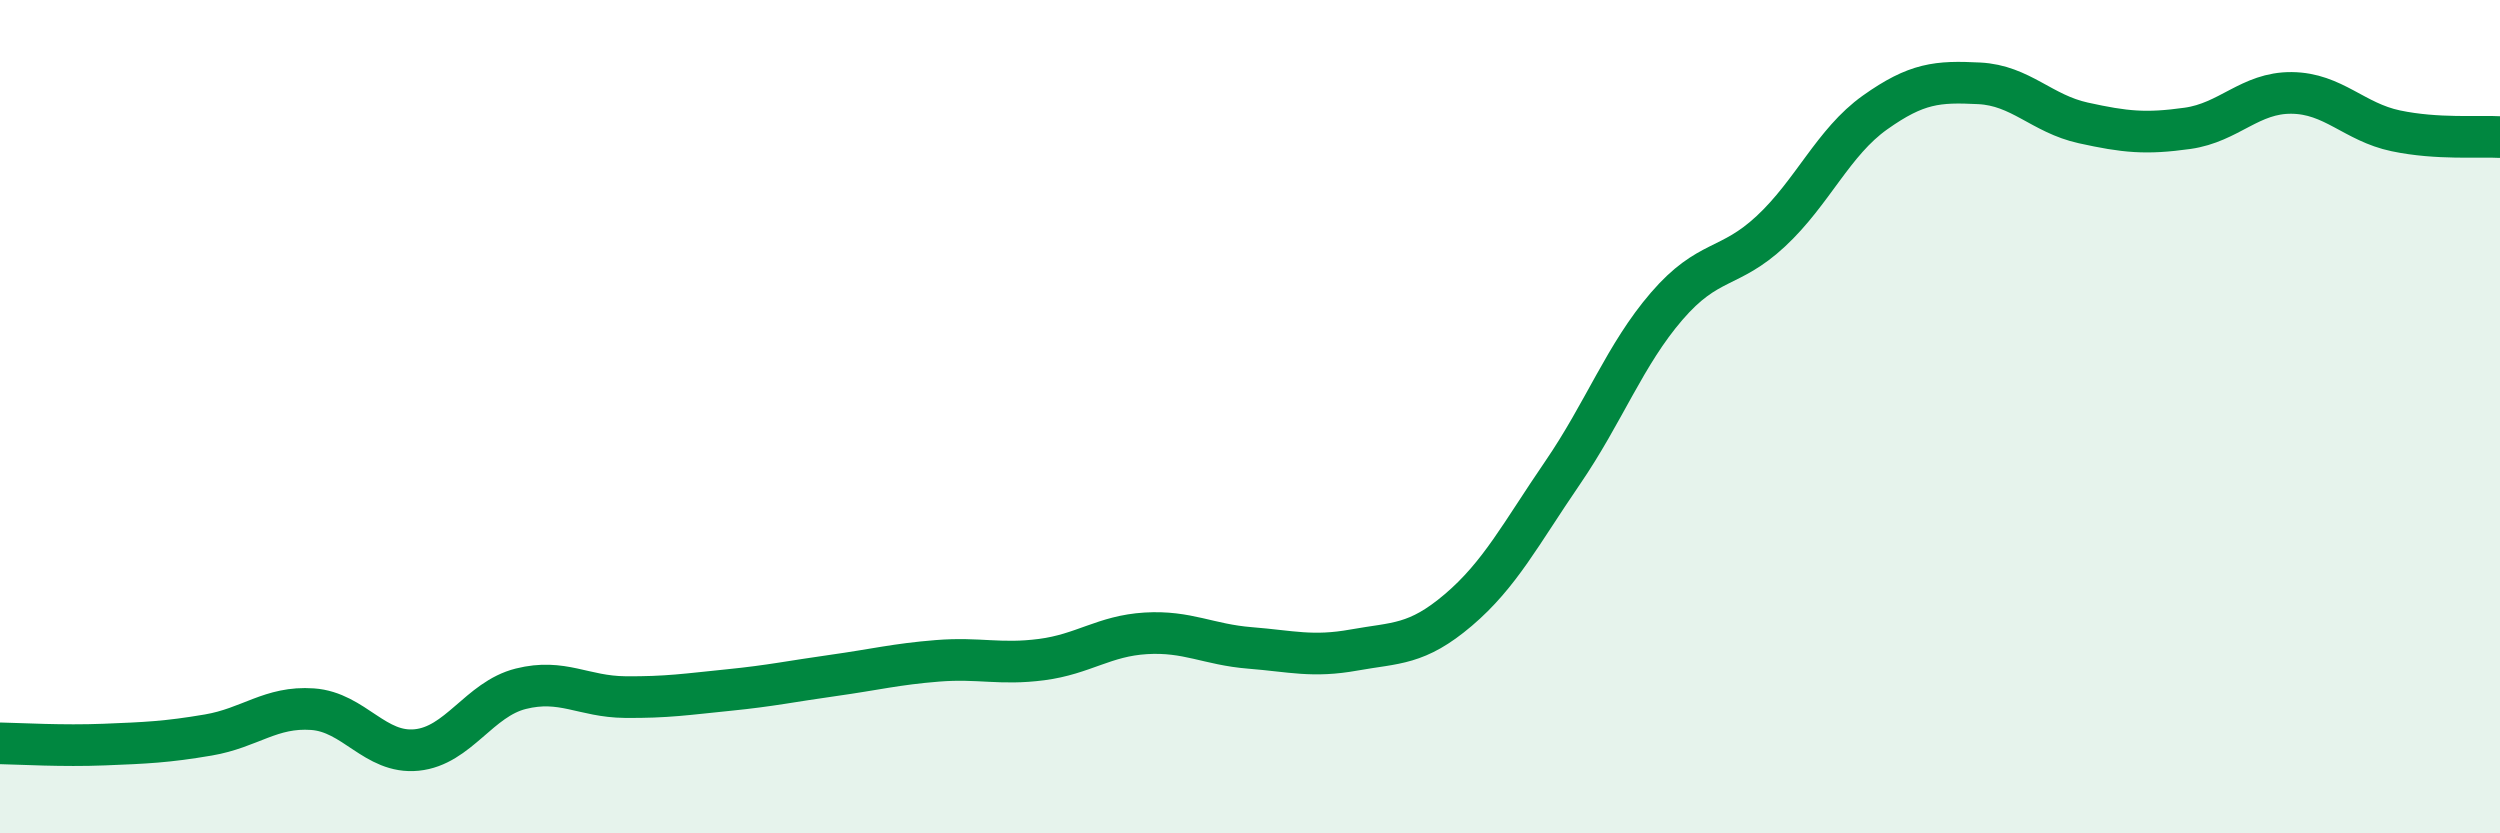
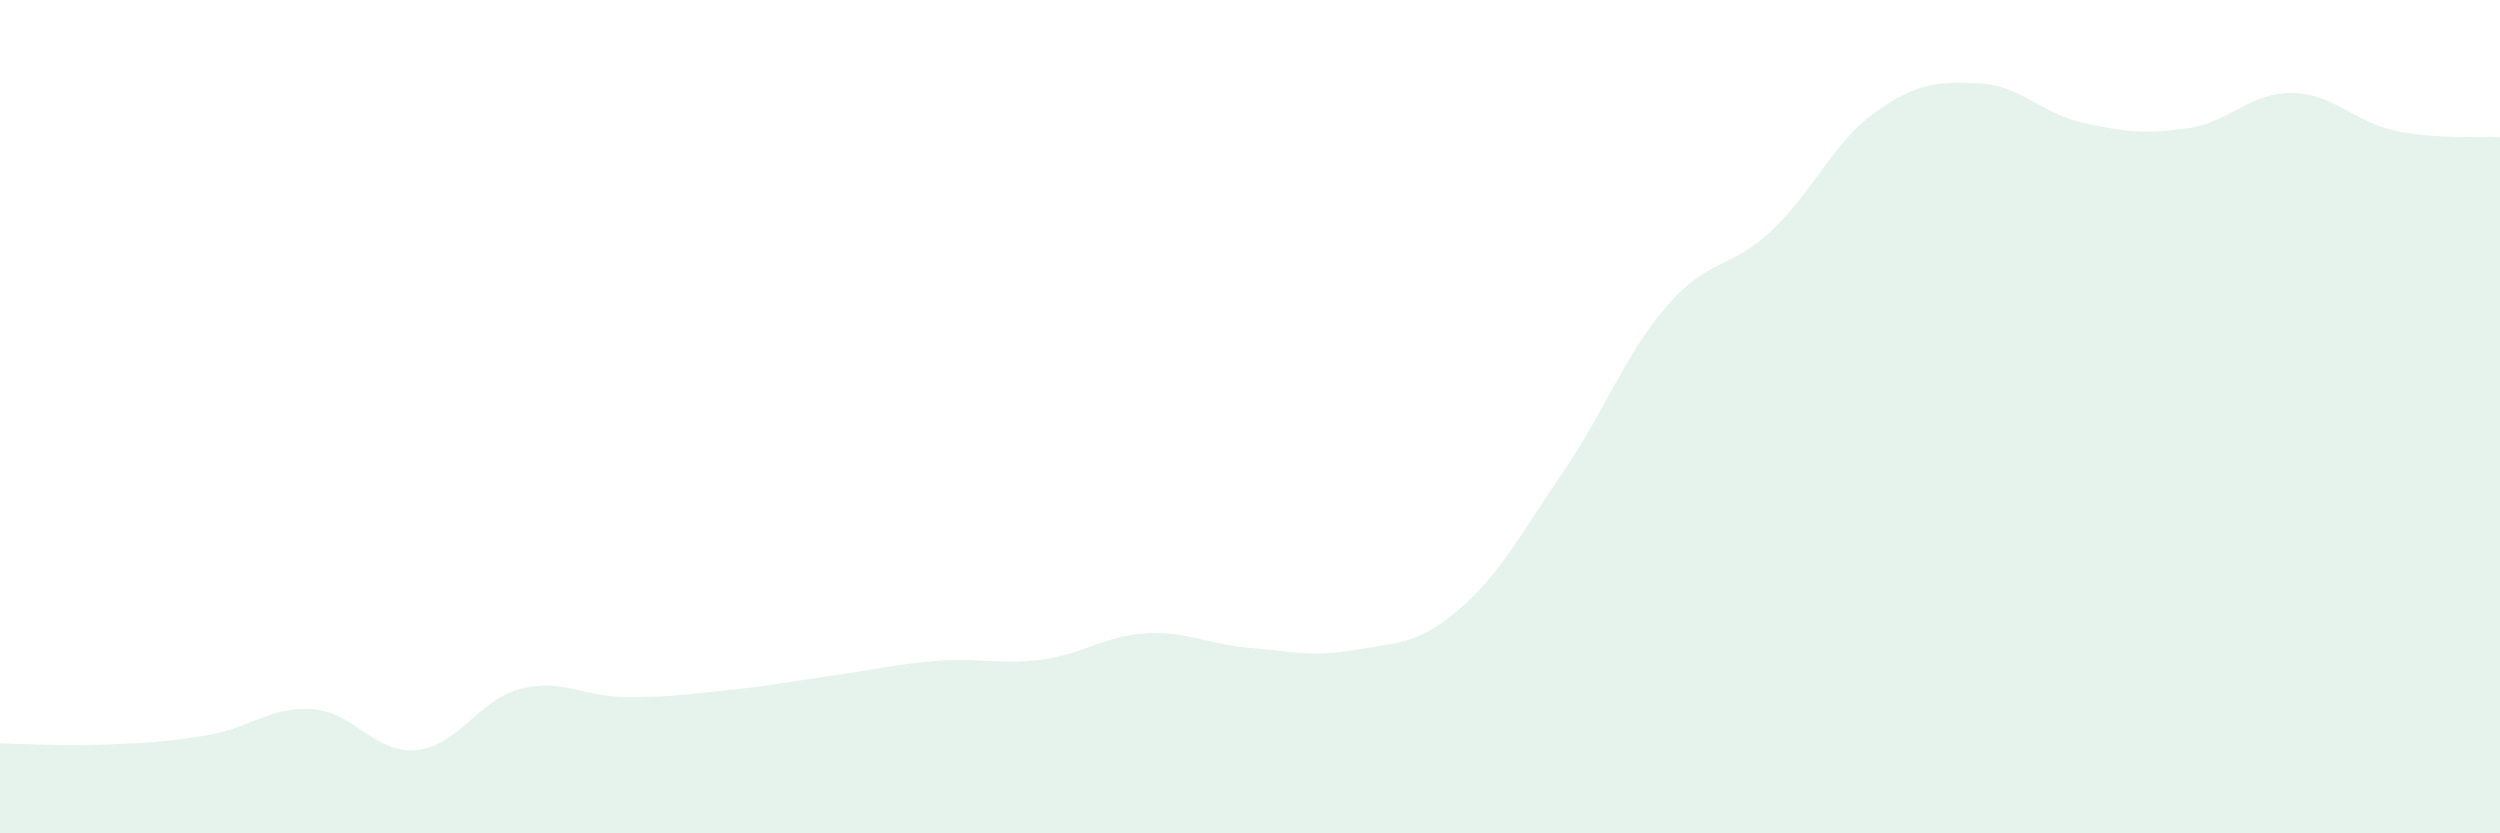
<svg xmlns="http://www.w3.org/2000/svg" width="60" height="20" viewBox="0 0 60 20">
  <path d="M 0,17.84 C 0.5,17.85 1.5,17.91 2.5,17.87 C 3.5,17.83 4,17.81 5,17.64 C 6,17.47 6.5,16.95 7.5,17.02 C 8.5,17.09 9,18.1 10,18 C 11,17.9 11.5,16.78 12.5,16.53 C 13.5,16.28 14,16.72 15,16.73 C 16,16.74 16.5,16.66 17.5,16.56 C 18.5,16.46 19,16.35 20,16.21 C 21,16.07 21.5,15.94 22.5,15.86 C 23.5,15.78 24,15.96 25,15.83 C 26,15.7 26.5,15.26 27.5,15.2 C 28.5,15.14 29,15.47 30,15.55 C 31,15.63 31.5,15.78 32.5,15.6 C 33.5,15.42 34,15.49 35,14.64 C 36,13.79 36.5,12.81 37.5,11.35 C 38.5,9.89 39,8.51 40,7.35 C 41,6.19 41.5,6.48 42.5,5.55 C 43.5,4.62 44,3.41 45,2.7 C 46,1.99 46.5,1.95 47.5,2 C 48.5,2.05 49,2.73 50,2.95 C 51,3.17 51.5,3.22 52.5,3.08 C 53.5,2.94 54,2.22 55,2.23 C 56,2.24 56.5,2.93 57.5,3.14 C 58.5,3.35 59.5,3.26 60,3.29L60 20L0 20Z" fill="#008740" opacity="0.1" stroke-linecap="round" stroke-linejoin="round" />
-   <path d="M 0,17.84 C 0.5,17.85 1.5,17.91 2.5,17.87 C 3.5,17.83 4,17.81 5,17.64 C 6,17.47 6.5,16.95 7.5,17.02 C 8.5,17.09 9,18.1 10,18 C 11,17.9 11.5,16.78 12.5,16.53 C 13.5,16.28 14,16.72 15,16.73 C 16,16.74 16.5,16.66 17.5,16.56 C 18.5,16.46 19,16.35 20,16.21 C 21,16.07 21.5,15.94 22.5,15.86 C 23.5,15.78 24,15.96 25,15.83 C 26,15.7 26.5,15.26 27.5,15.2 C 28.5,15.14 29,15.47 30,15.55 C 31,15.63 31.5,15.78 32.5,15.6 C 33.5,15.42 34,15.49 35,14.64 C 36,13.79 36.5,12.81 37.5,11.35 C 38.5,9.89 39,8.51 40,7.35 C 41,6.19 41.5,6.48 42.5,5.55 C 43.5,4.62 44,3.41 45,2.7 C 46,1.99 46.5,1.95 47.5,2 C 48.5,2.05 49,2.73 50,2.95 C 51,3.17 51.5,3.22 52.5,3.08 C 53.5,2.94 54,2.22 55,2.23 C 56,2.24 56.5,2.93 57.5,3.14 C 58.5,3.35 59.5,3.26 60,3.29" stroke="#008740" stroke-width="1" fill="none" stroke-linecap="round" stroke-linejoin="round" />
</svg>